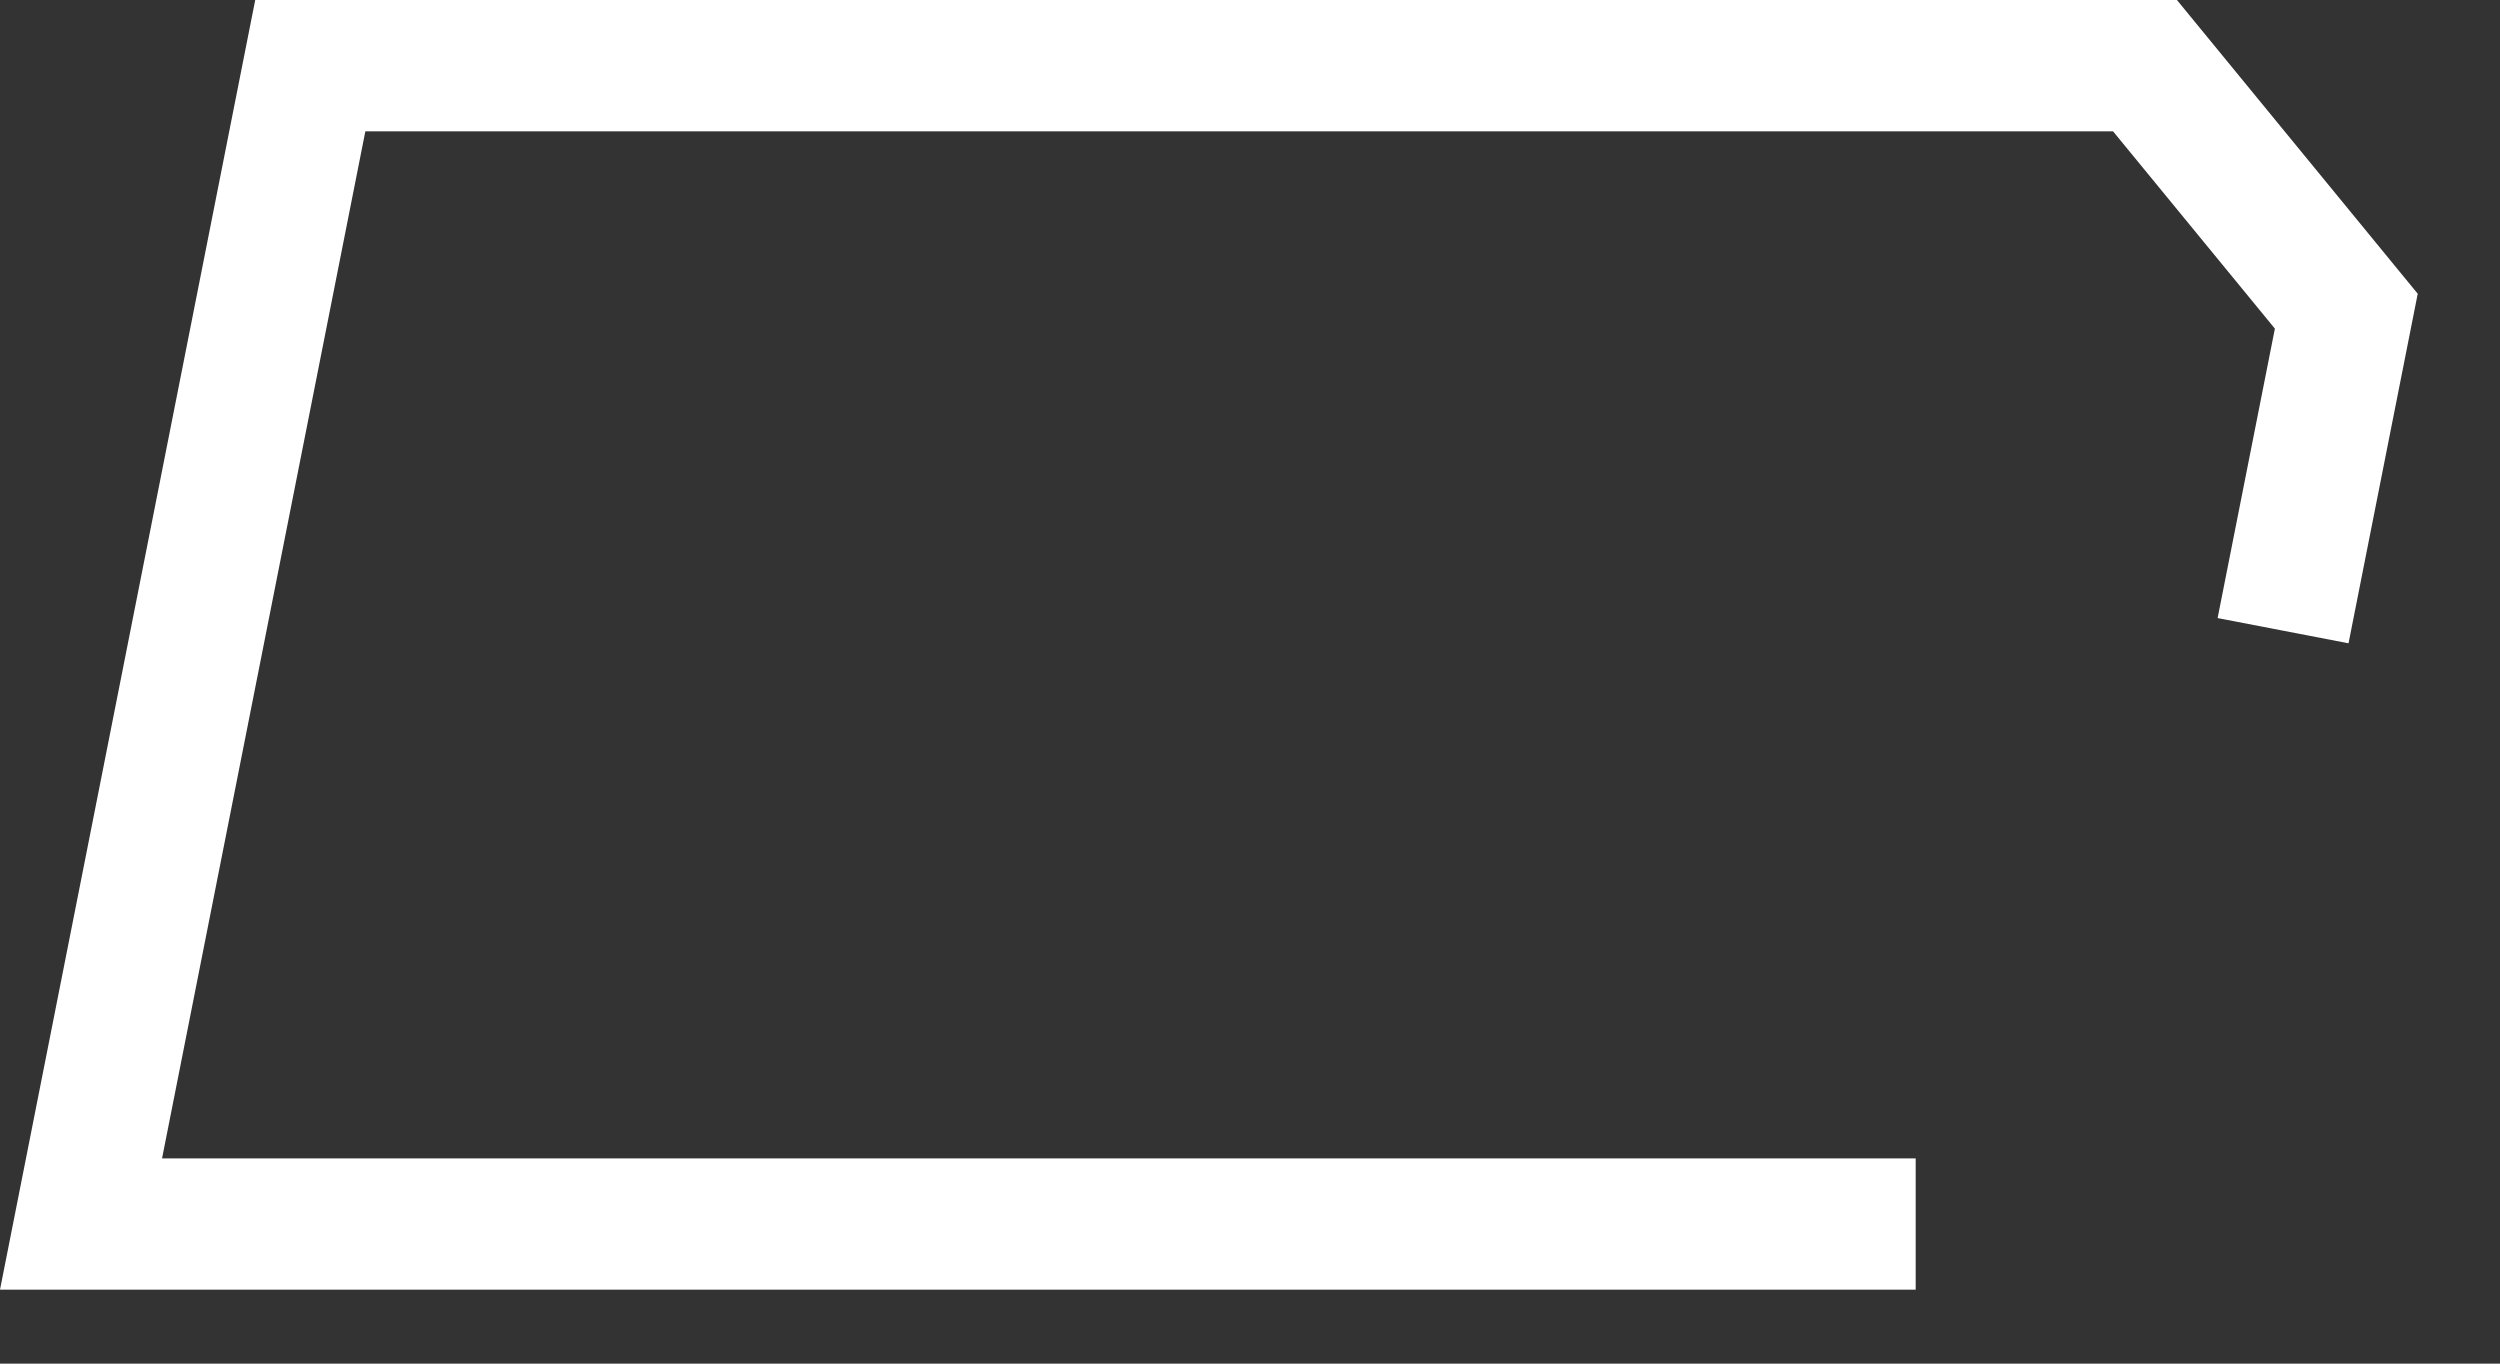
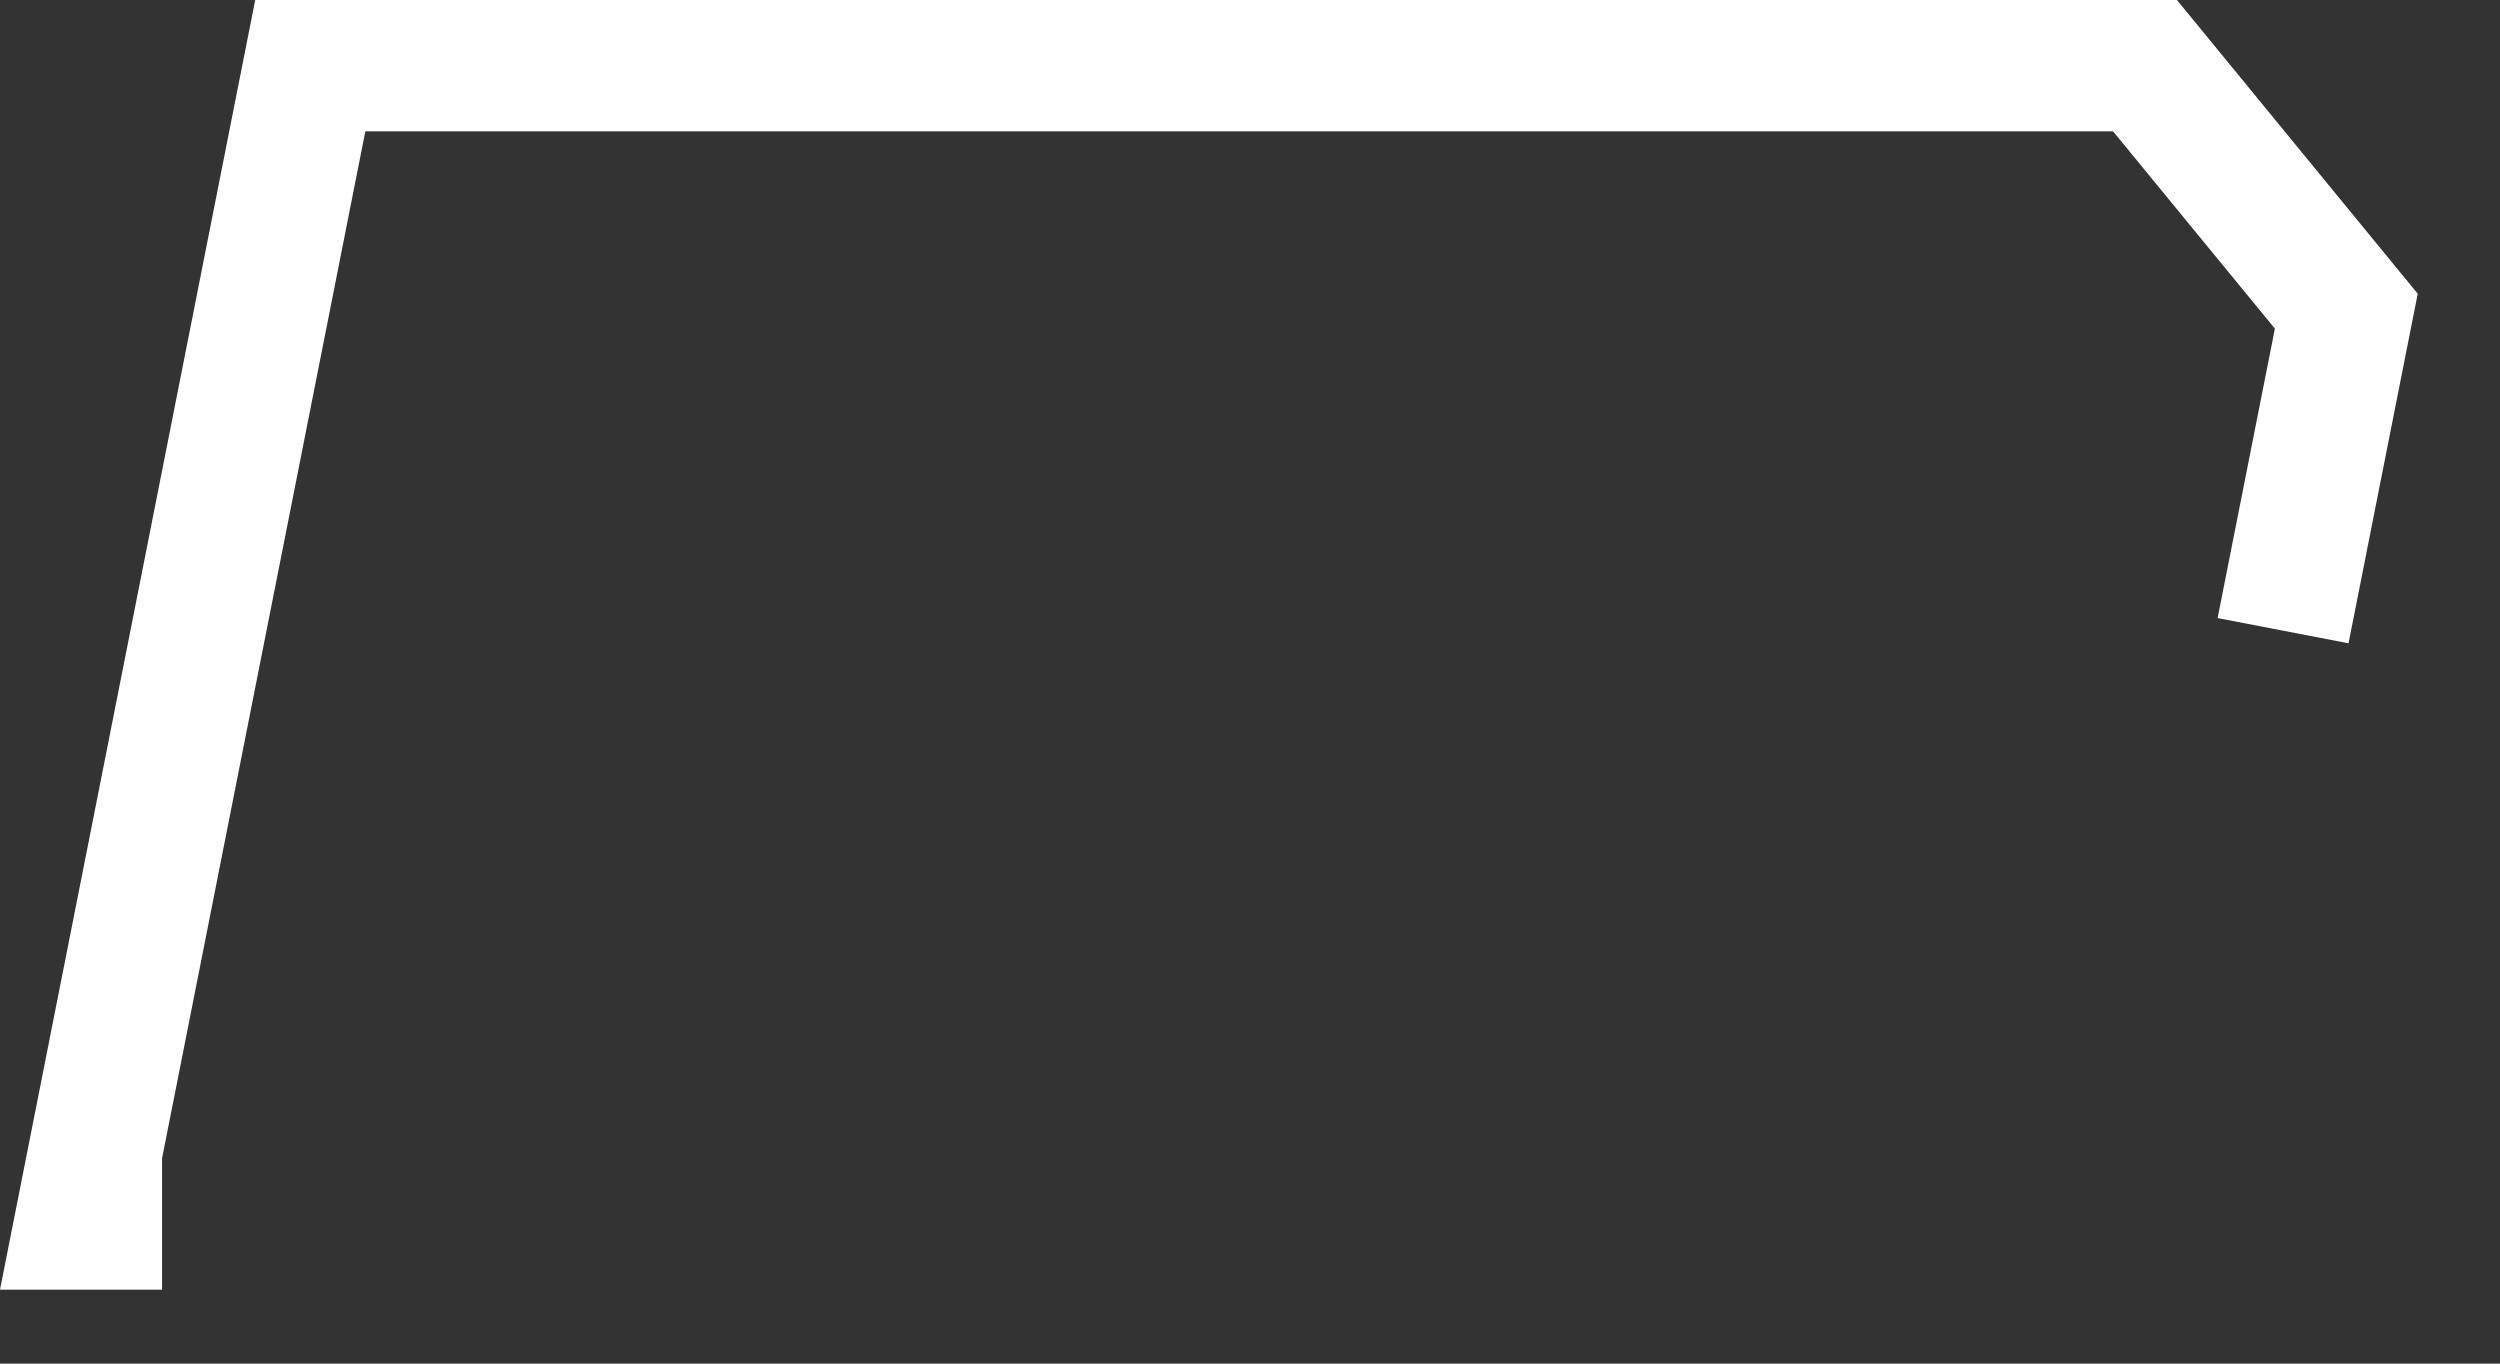
<svg xmlns="http://www.w3.org/2000/svg" fill="none" height="100%" overflow="visible" preserveAspectRatio="none" style="display: block;" viewBox="0 0 22 12" width="100%">
  <rect x="0" y="0" width="22" height="12" fill="#333333" stroke="none" />
-   <path d="M16.858 11.349H0L2.246 0H19.157L21.276 2.585L20.667 5.661L19.515 5.439L20.019 2.892L18.595 1.156H3.215L1.426 10.194H16.858V11.349Z" fill="white" id="Vector" />
+   <path d="M16.858 11.349H0L2.246 0H19.157L21.276 2.585L20.667 5.661L19.515 5.439L20.019 2.892L18.595 1.156H3.215L1.426 10.194V11.349Z" fill="white" id="Vector" />
</svg>